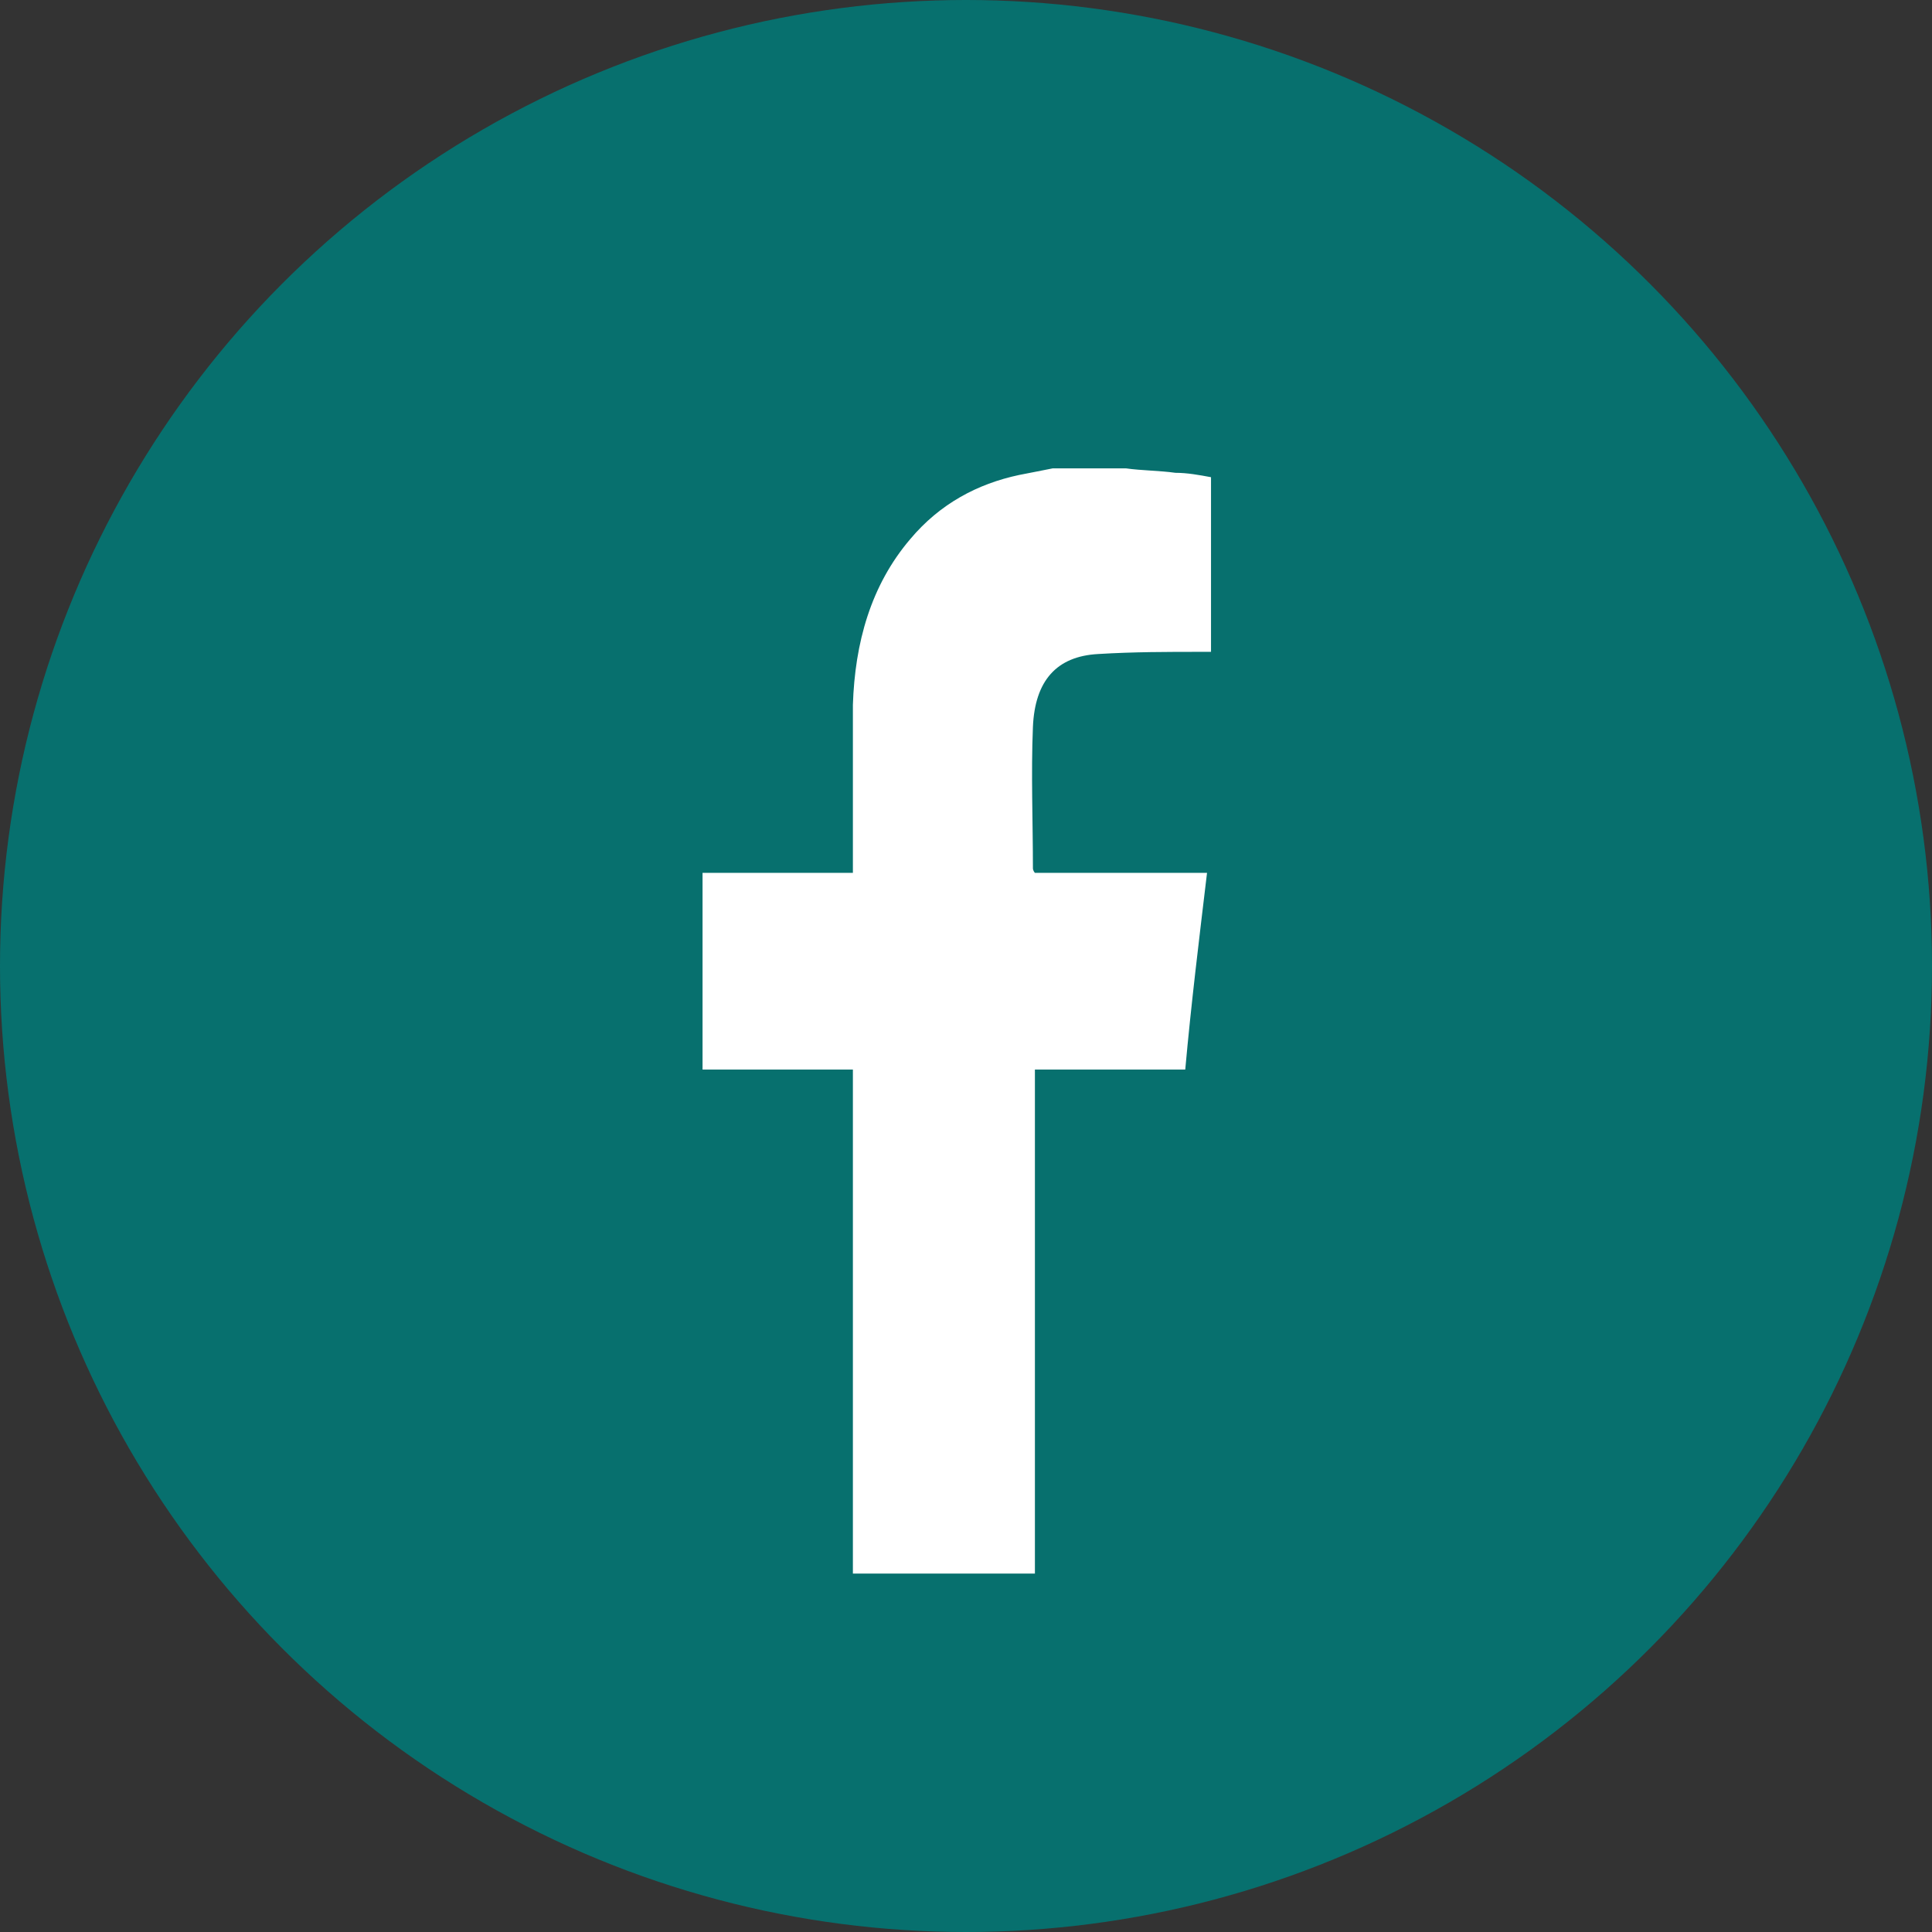
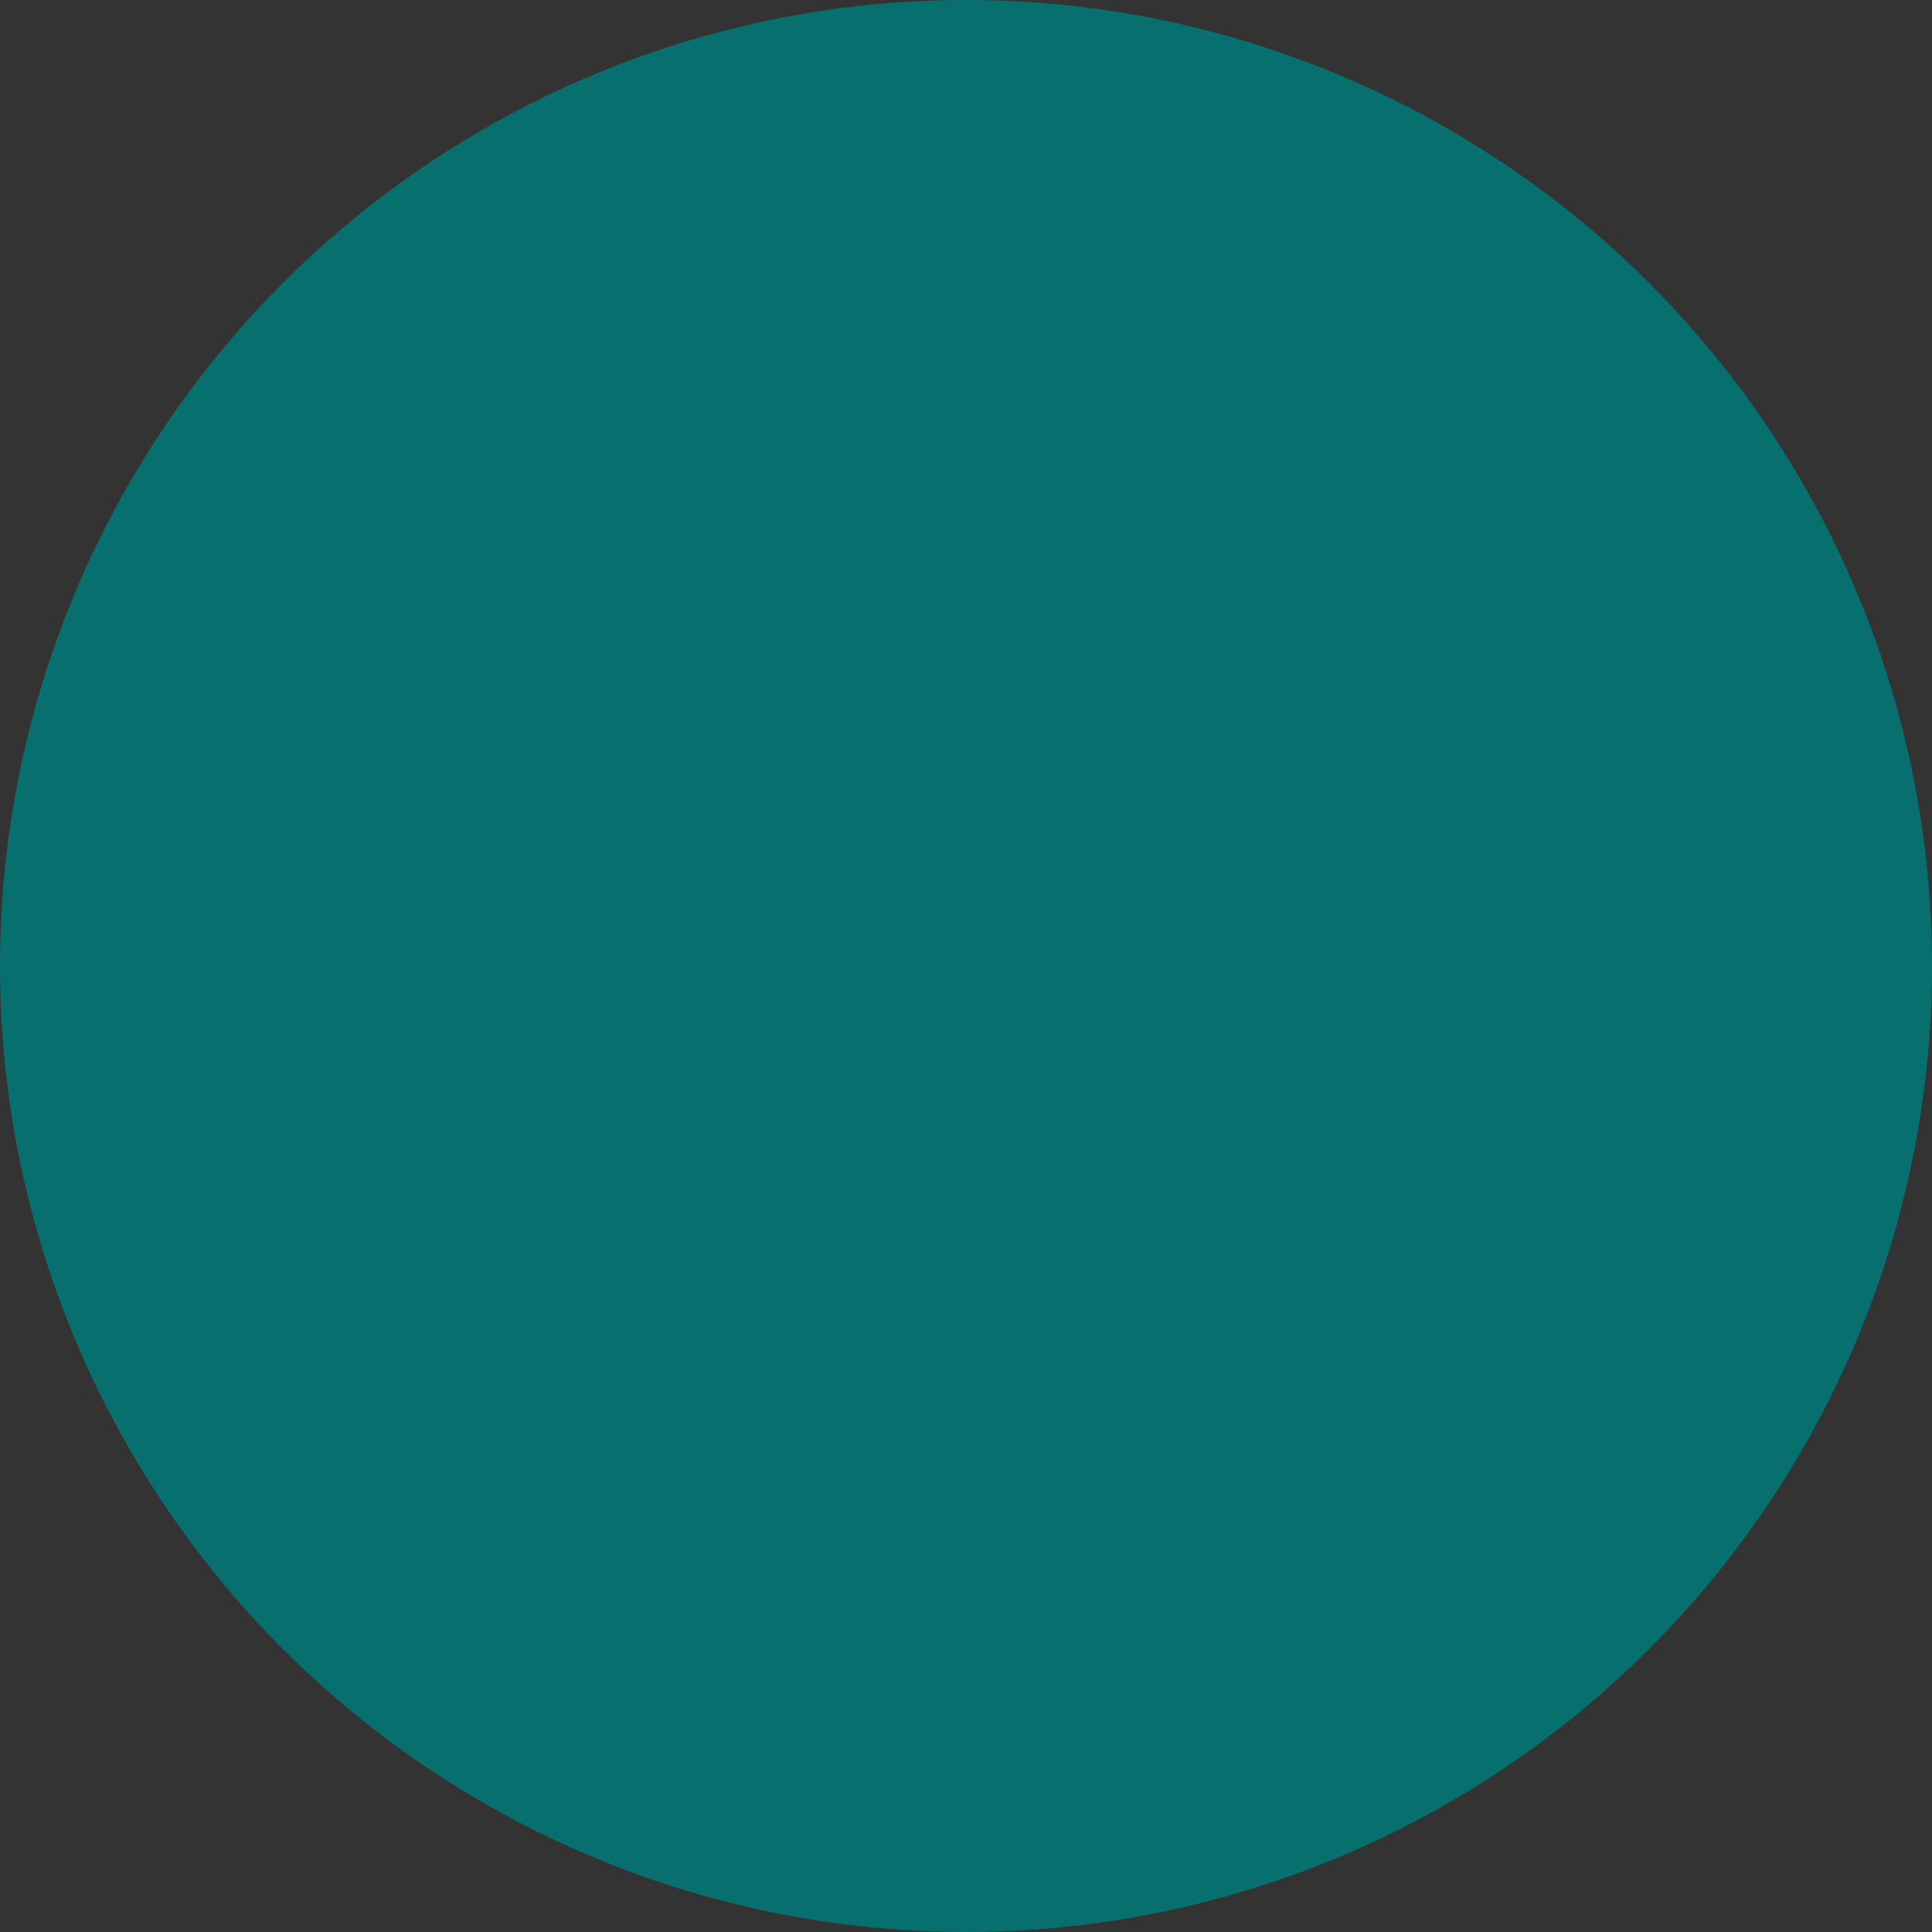
<svg xmlns="http://www.w3.org/2000/svg" width="33" height="33" viewBox="0 0 33 33" fill="none">
  <rect x="0" y="0" width="33" height="33" fill="#333333" stroke="none" />
  <circle cx="16.5" cy="16.5" r="16.5" fill="#07706E" />
-   <path d="M19.232 8C19.502 8.038 19.806 8.038 20.077 8.076C20.279 8.076 20.482 8.113 20.685 8.151C20.685 9.17 20.685 10.152 20.685 11.134C20.617 11.134 20.55 11.134 20.516 11.134C19.941 11.134 19.367 11.134 18.759 11.171C18.049 11.209 17.677 11.624 17.643 12.417C17.61 13.21 17.643 14.041 17.643 14.834C17.643 14.834 17.643 14.871 17.677 14.909C18.657 14.909 19.637 14.909 20.617 14.909C20.482 16.042 20.347 17.137 20.245 18.269C19.401 18.269 18.556 18.269 17.677 18.269C17.677 18.345 17.677 18.383 17.677 18.458C17.677 21.214 17.677 24.008 17.677 26.764C17.677 26.802 17.677 26.84 17.677 26.878C16.63 26.878 15.616 26.878 14.568 26.878C14.568 26.802 14.568 26.727 14.568 26.651C14.568 23.933 14.568 21.252 14.568 18.534C14.568 18.458 14.568 18.383 14.568 18.269C13.69 18.269 12.845 18.269 12 18.269C12 17.137 12 16.042 12 14.909C12.845 14.909 13.69 14.909 14.568 14.909C14.568 14.834 14.568 14.758 14.568 14.683C14.568 13.814 14.568 12.908 14.568 12.04C14.602 10.983 14.872 10.001 15.548 9.208C16.055 8.604 16.697 8.264 17.407 8.113C17.61 8.076 17.779 8.038 17.981 8C18.353 8 18.792 8 19.232 8Z" fill="white" />
</svg>